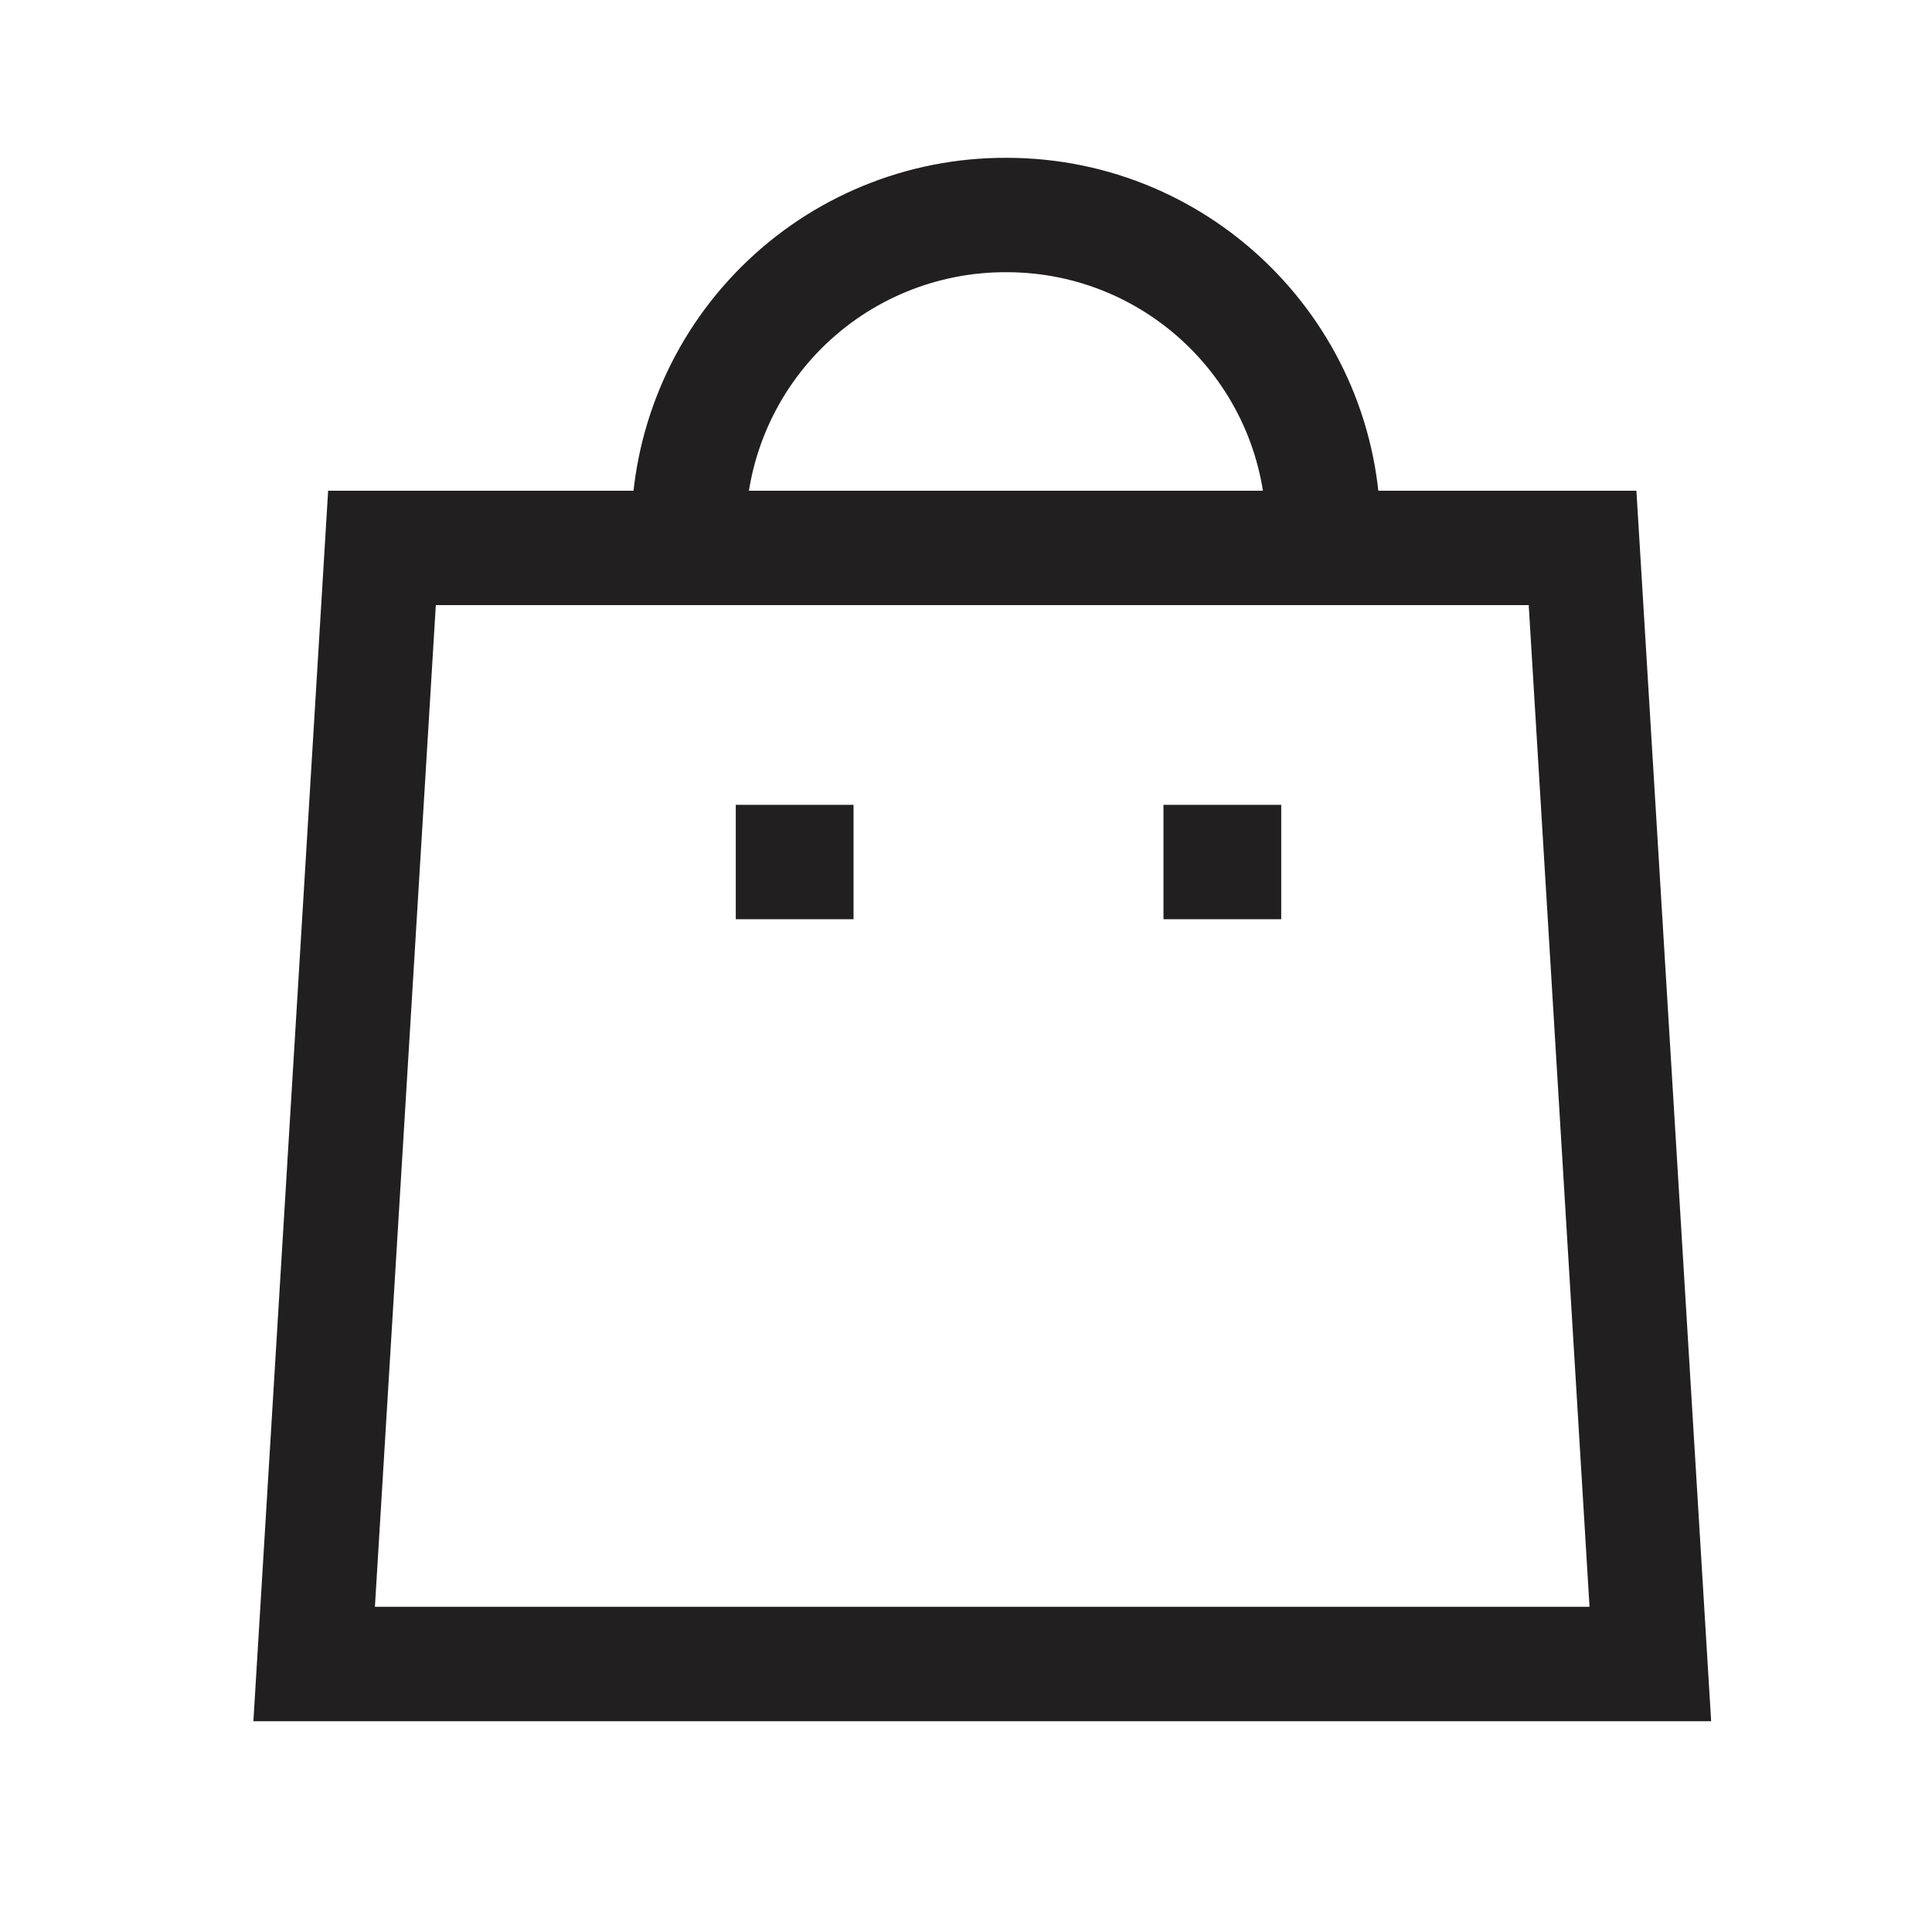
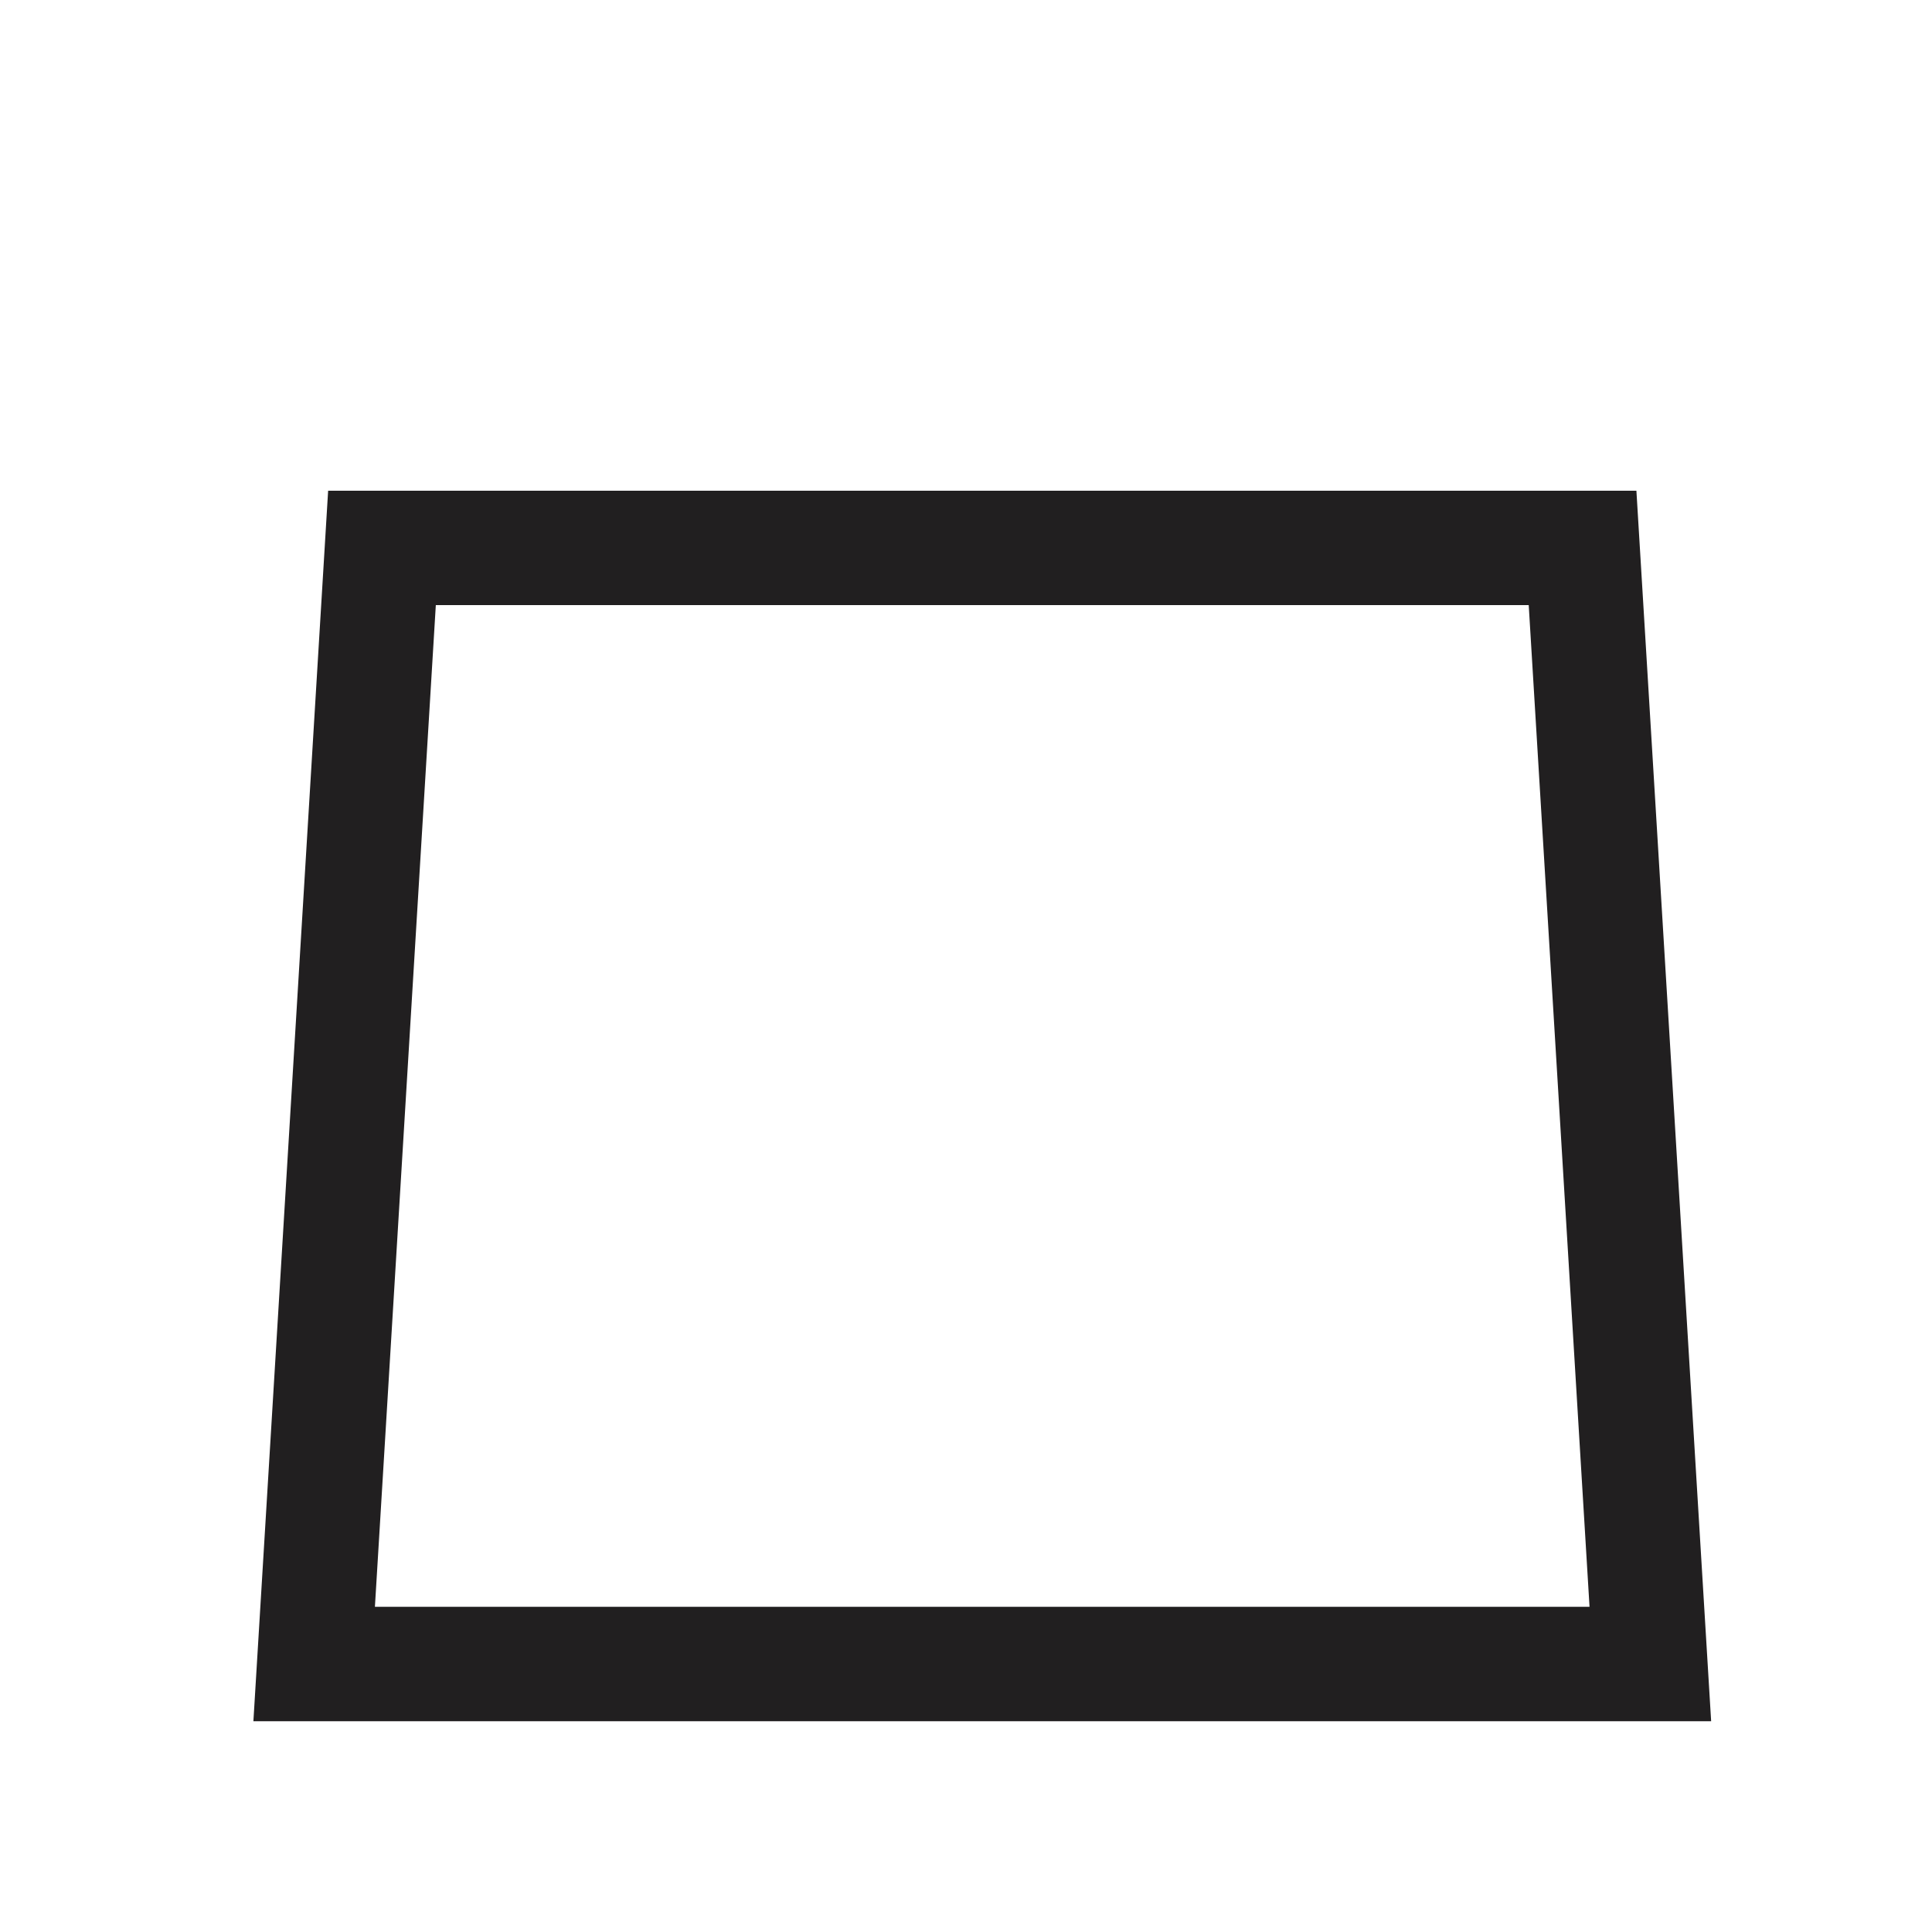
<svg xmlns="http://www.w3.org/2000/svg" width="19" height="19" viewBox="0 0 19 19" fill="none">
-   <path fill-rule="evenodd" clip-rule="evenodd" d="M7.291 2.624C7.983 1.934 8.922 1.548 9.9 1.552C11.931 1.553 13.577 3.199 13.577 5.23V5.792H12.452V5.23C12.452 3.82 11.309 2.677 9.899 2.677H9.897V2.677C9.218 2.674 8.565 2.942 8.084 3.421C7.603 3.9 7.333 4.551 7.333 5.23L7.333 5.792L6.208 5.792L6.208 5.23C6.208 4.252 6.597 3.314 7.291 2.624Z" fill="#211F20" />
-   <path fill-rule="evenodd" clip-rule="evenodd" d="M11.442 7.915H12.6V9.04H11.442V7.915Z" fill="#211F20" />
-   <path fill-rule="evenodd" clip-rule="evenodd" d="M7.236 7.915H8.394V9.04H7.236V7.915Z" fill="#211F20" />
  <path fill-rule="evenodd" clip-rule="evenodd" d="M2.492 16.927L16.828 16.927L16.093 4.826L3.227 4.826L2.492 16.927ZM4.286 5.951L15.034 5.951L15.632 15.802L3.687 15.802L4.286 5.951Z" fill="#211F20" />
</svg>